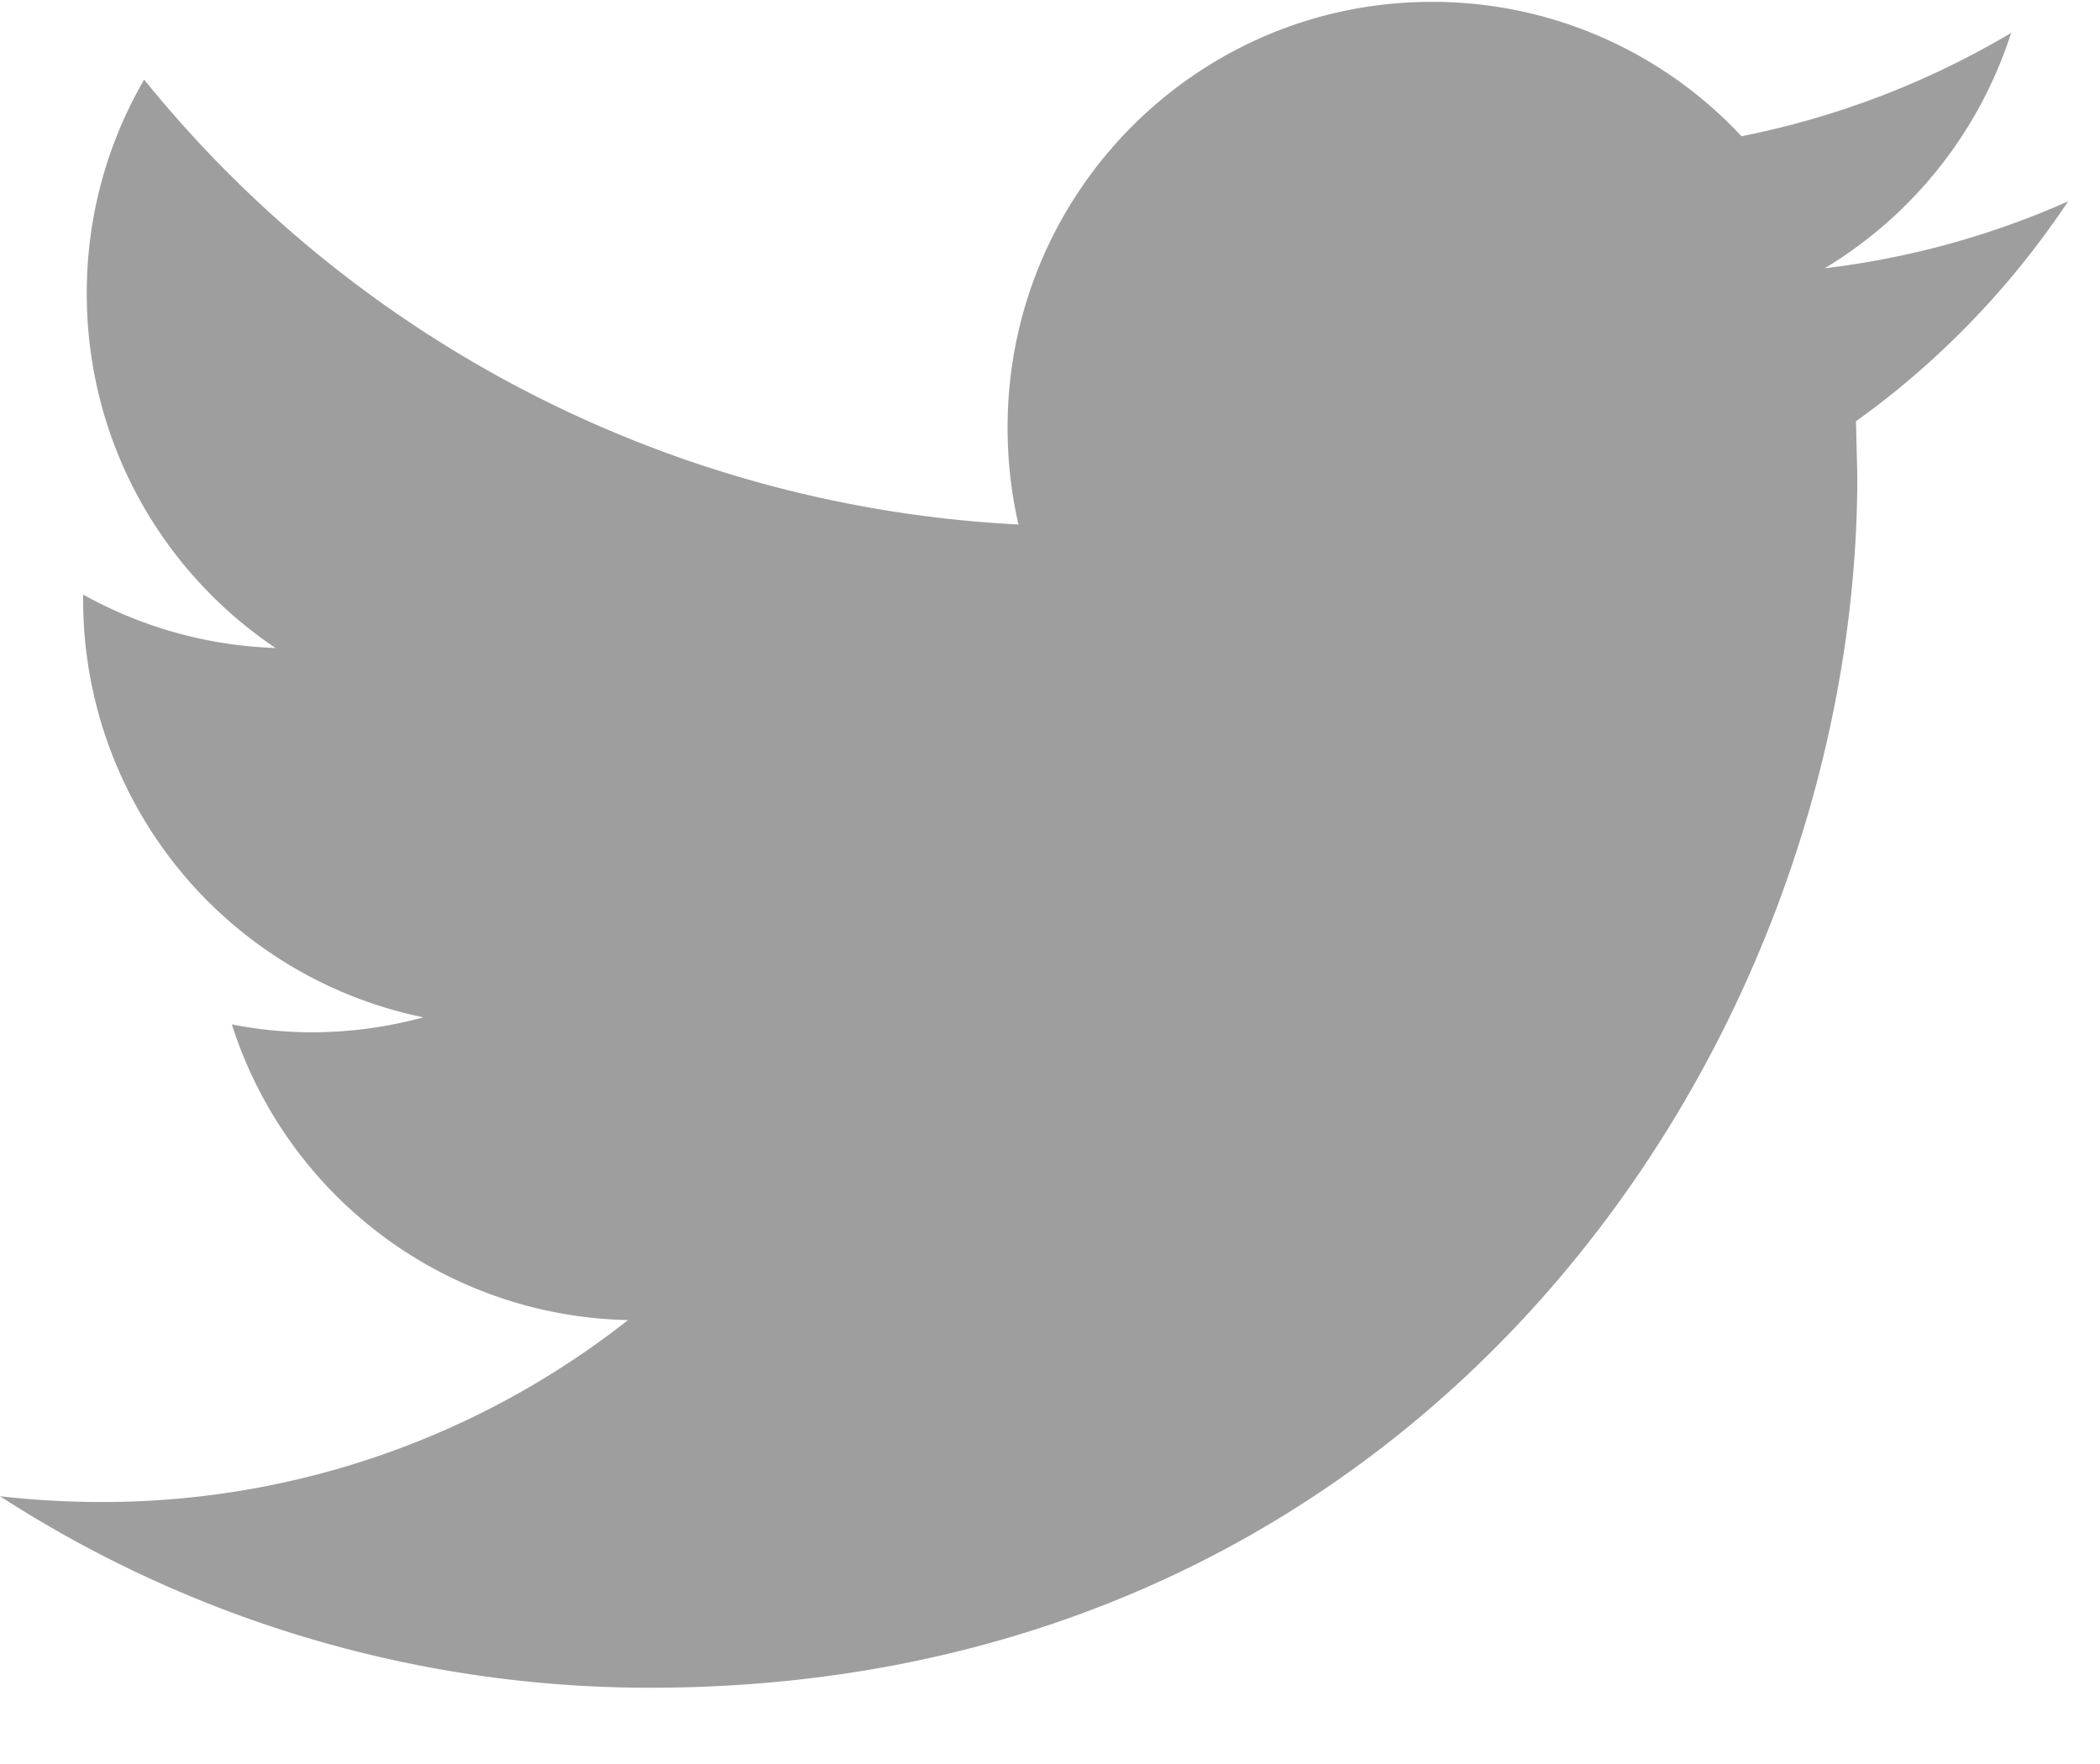
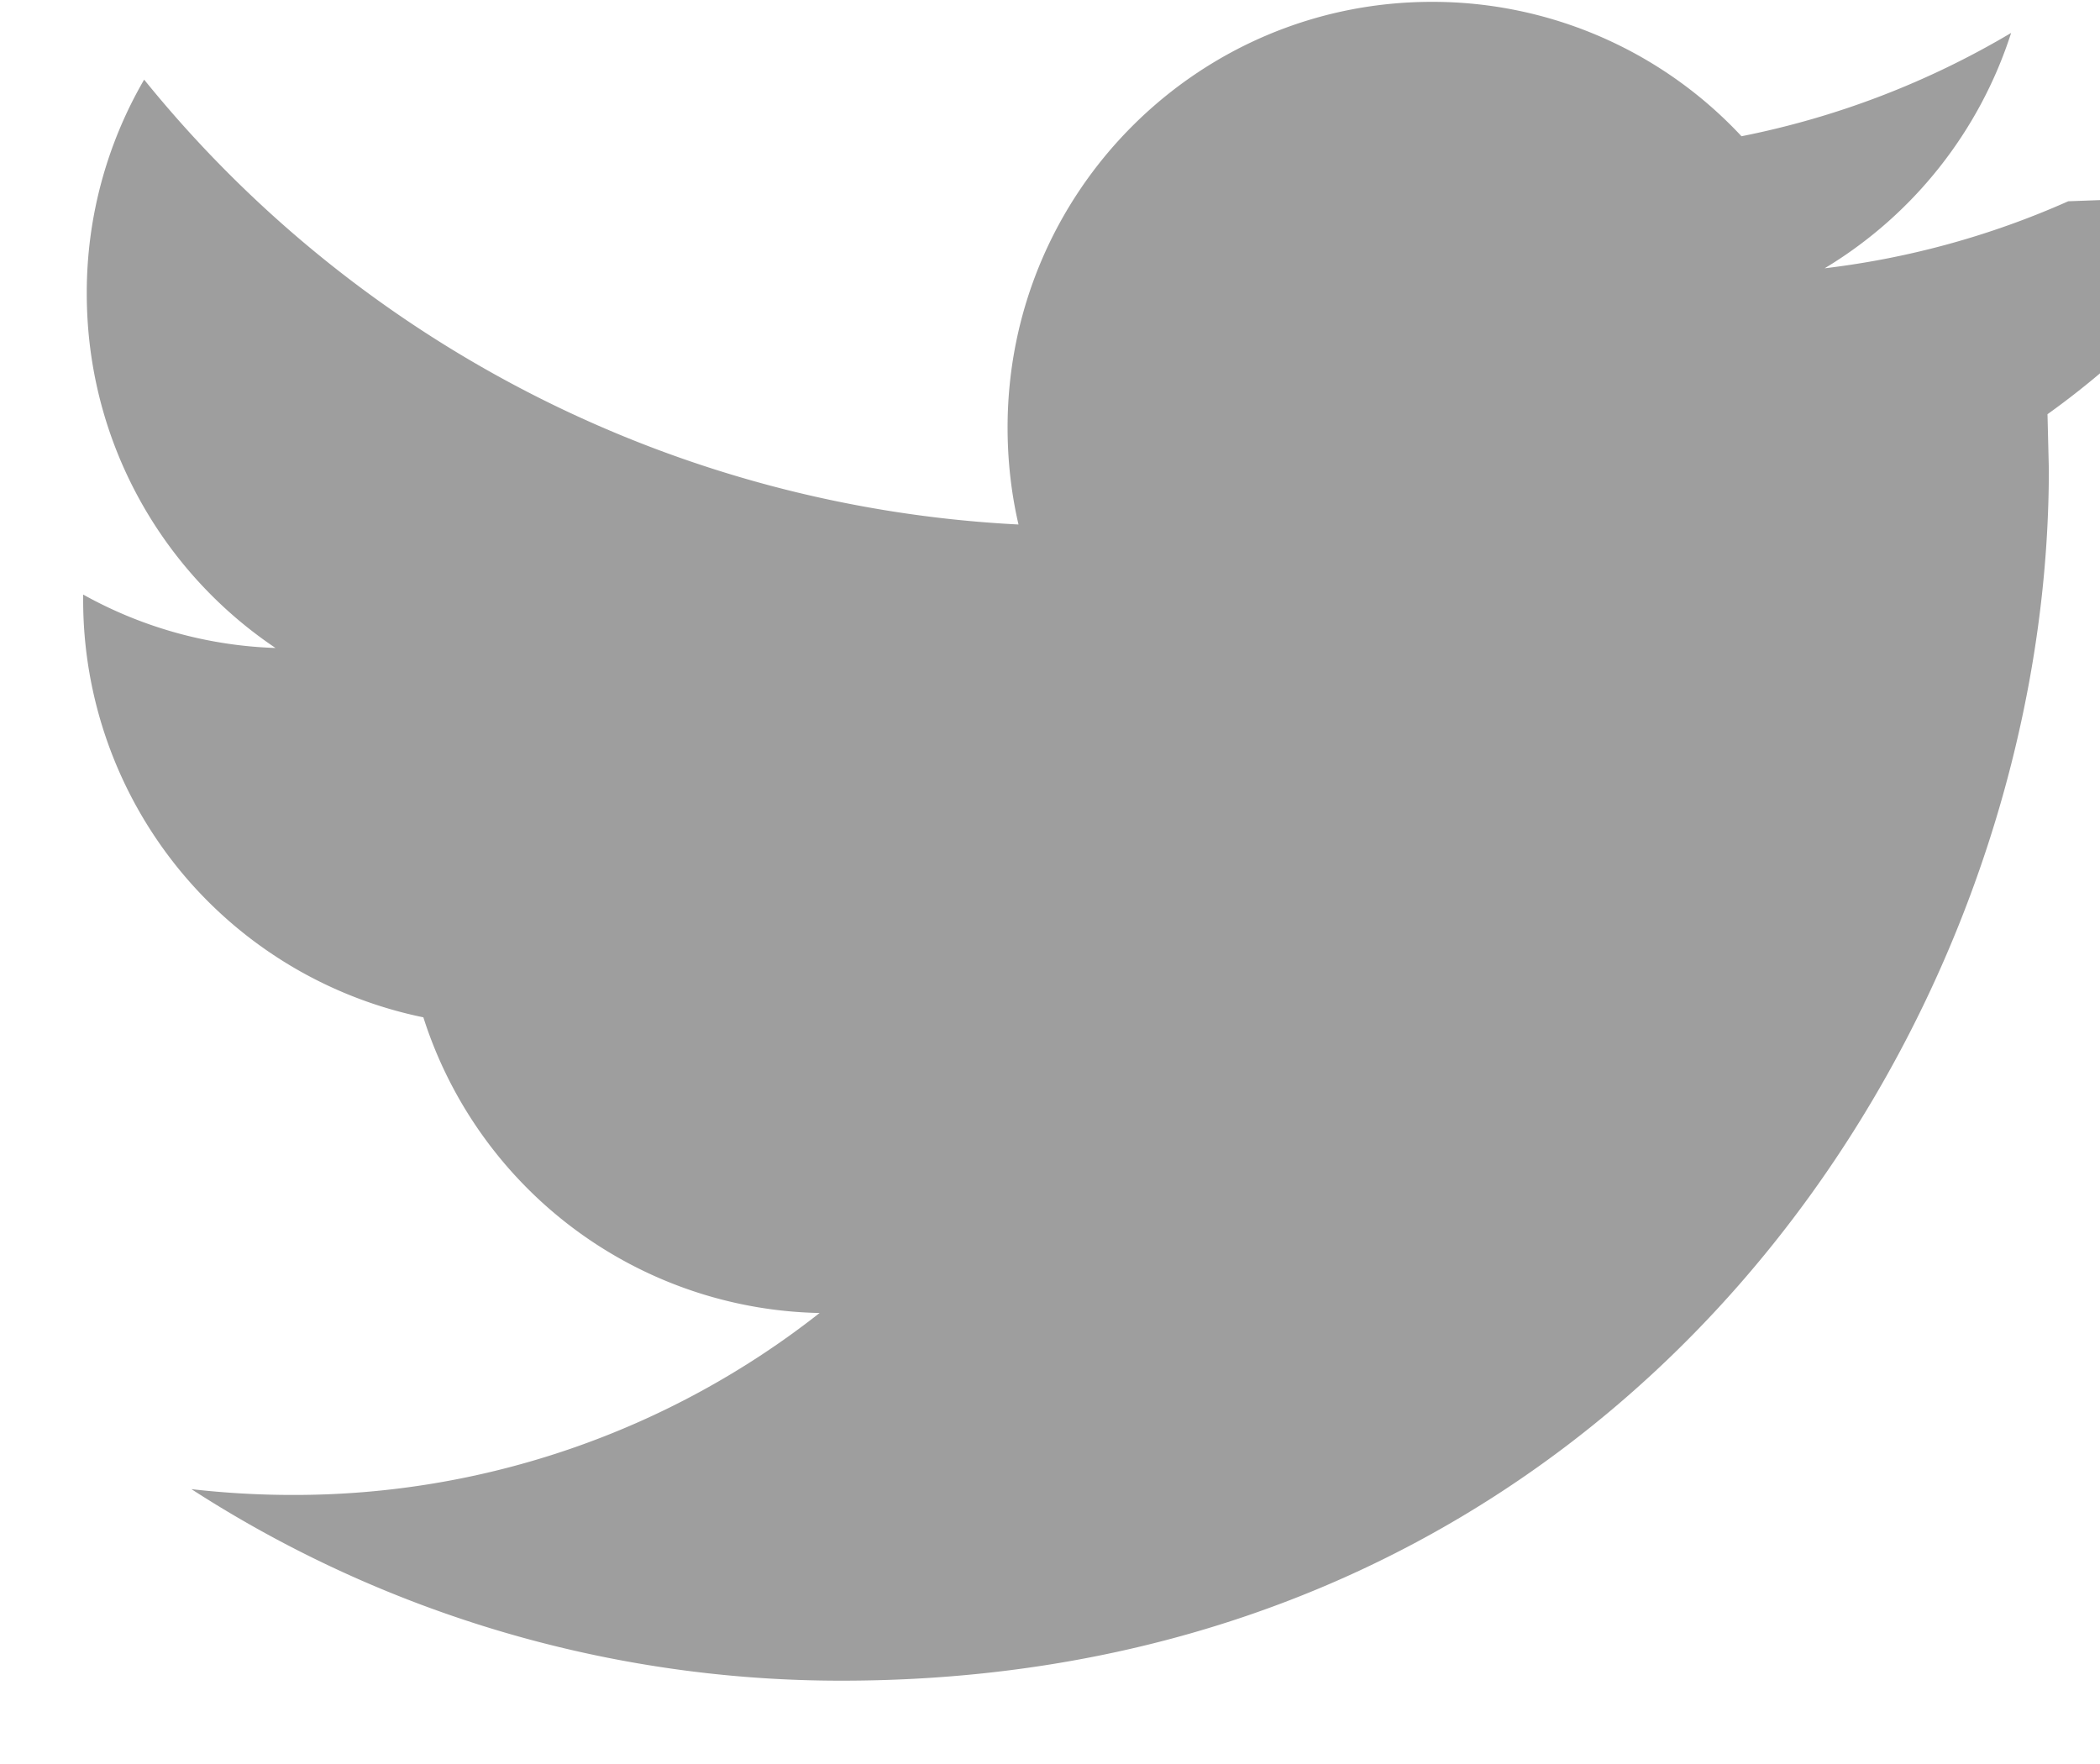
<svg xmlns="http://www.w3.org/2000/svg" height="21" viewBox="0 0 25 21" width="25">
-   <path d="m24.622 2.396c-.906.403-1.879.676-2.9.798a5.087 5.087 0 0 0 2.22-2.802 10.16 10.16 0 0 1 -3.21 1.23 5.028 5.028 0 0 0 -3.686-1.6c-2.79 0-5.051 2.27-5.051 5.067 0 .397.044.784.13 1.155a14.323 14.323 0 0 1 -10.409-5.296 5.044 5.044 0 0 0 -.683 2.547c0 1.76.893 3.31 2.247 4.219a5.038 5.038 0 0 1 -2.29-.636v.063a5.07 5.07 0 0 0 4.05 4.97c-.422.115-.868.178-1.33.178-.326 0-.642-.033-.95-.094a5.056 5.056 0 0 0 4.717 3.52 10.111 10.111 0 0 1 -6.273 2.166c-.408 0-.81-.024-1.205-.069a14.24 14.24 0 0 0 7.742 2.28c9.292 0 14.37-7.723 14.37-14.42l-.016-.657c.992-.71 1.85-1.603 2.526-2.619z" fill="#9e9e9e" />
+   <path d="m24.622 2.396c-.906.403-1.879.676-2.9.798a5.087 5.087 0 0 0 2.22-2.802 10.16 10.16 0 0 1 -3.21 1.23 5.028 5.028 0 0 0 -3.686-1.6c-2.79 0-5.051 2.27-5.051 5.067 0 .397.044.784.13 1.155a14.323 14.323 0 0 1 -10.409-5.296 5.044 5.044 0 0 0 -.683 2.547c0 1.76.893 3.31 2.247 4.219a5.038 5.038 0 0 1 -2.29-.636v.063a5.07 5.07 0 0 0 4.05 4.97a5.056 5.056 0 0 0 4.717 3.52 10.111 10.111 0 0 1 -6.273 2.166c-.408 0-.81-.024-1.205-.069a14.24 14.24 0 0 0 7.742 2.28c9.292 0 14.37-7.723 14.37-14.42l-.016-.657c.992-.71 1.85-1.603 2.526-2.619z" fill="#9e9e9e" />
</svg>